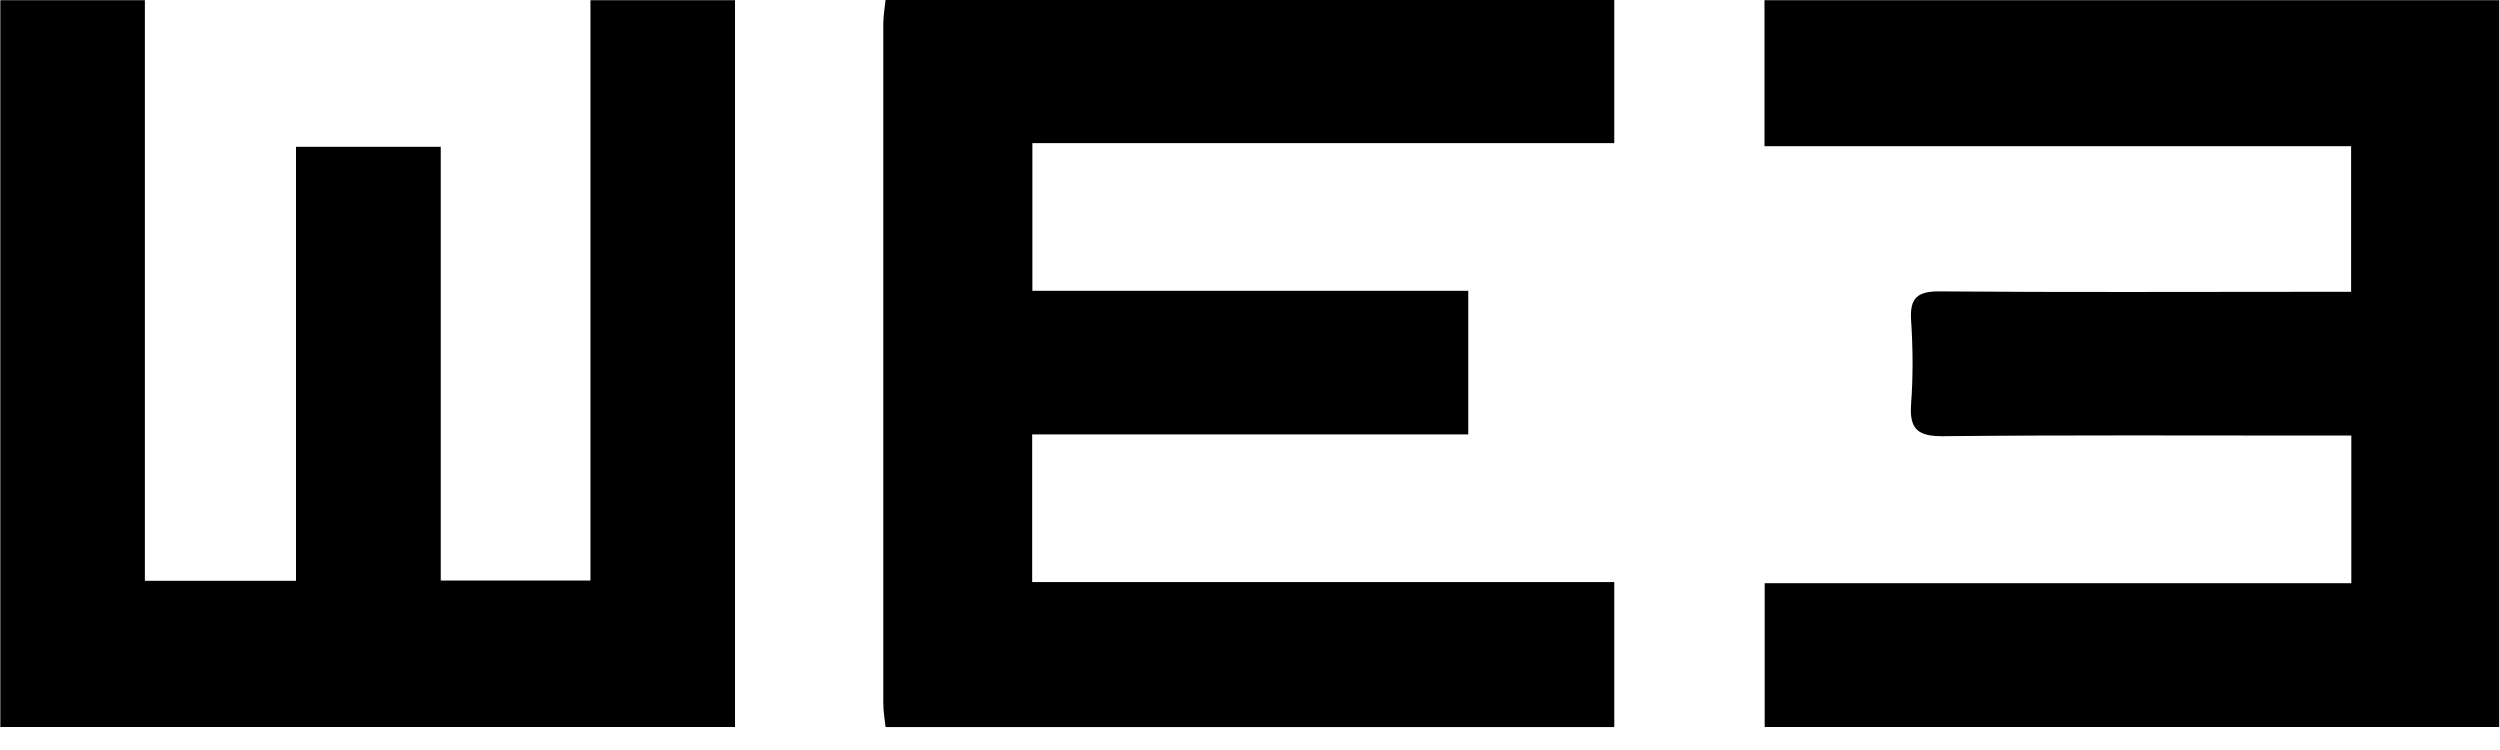
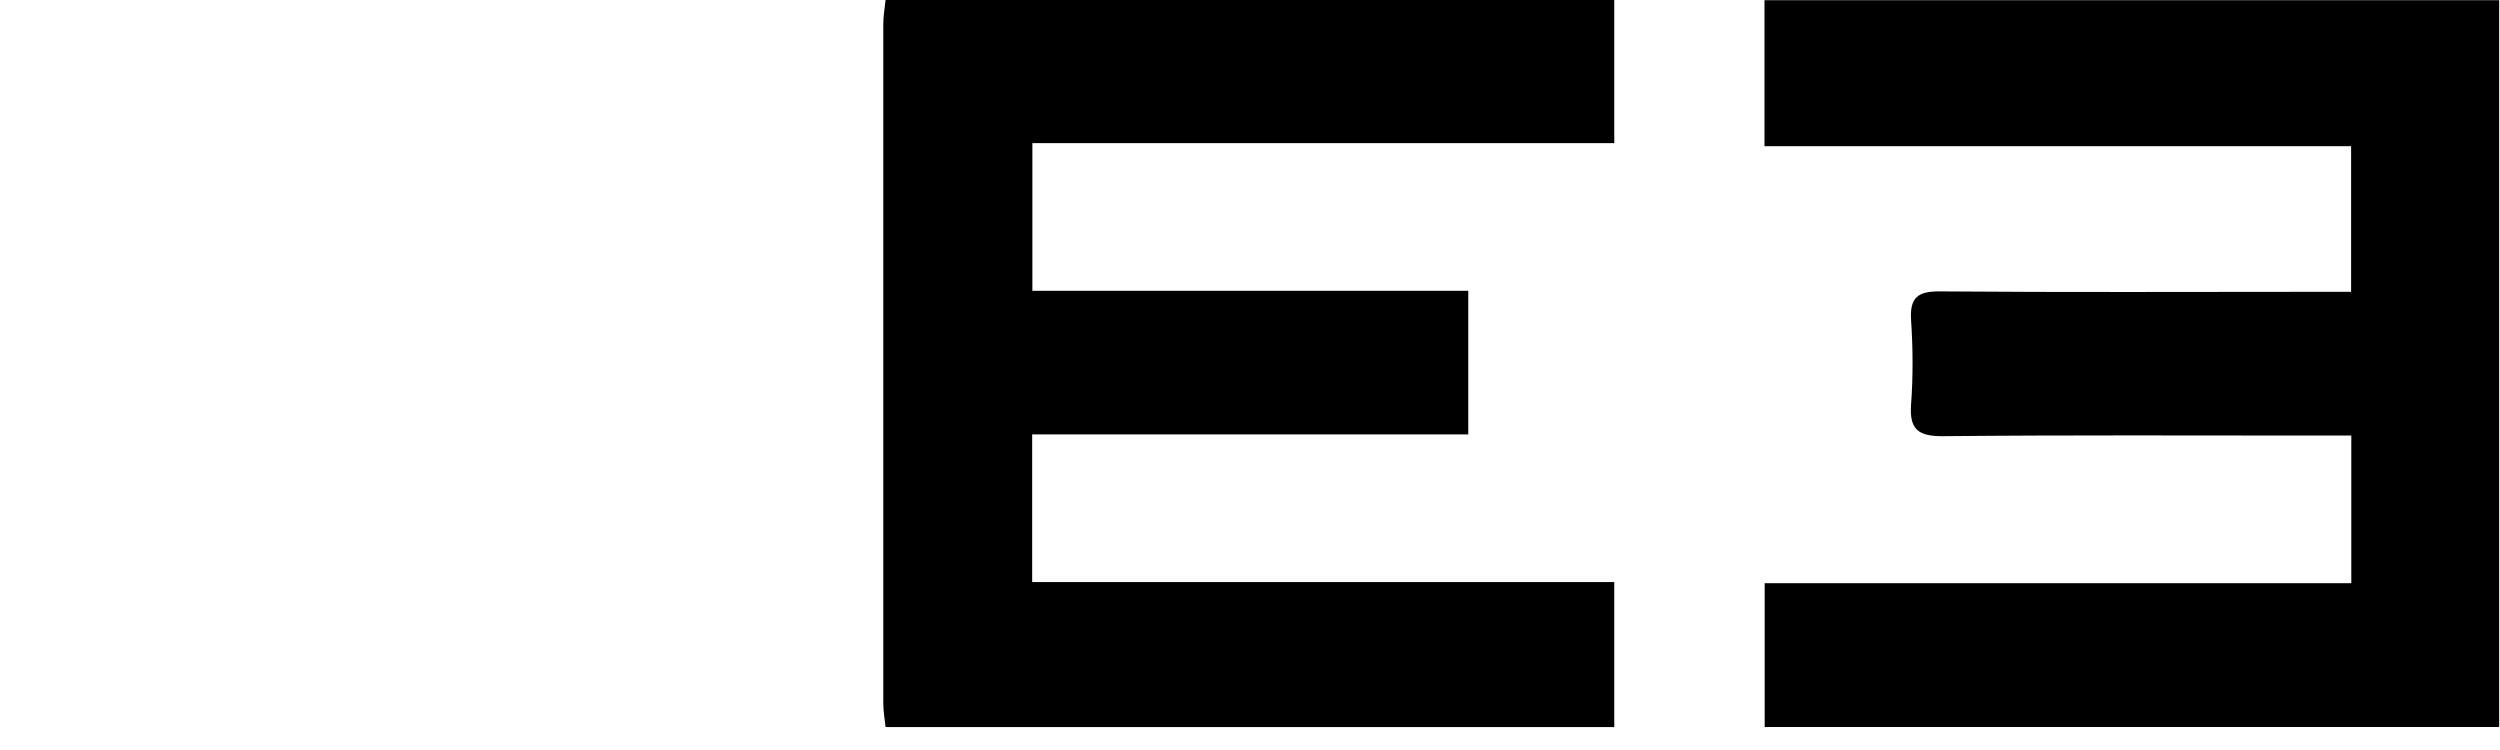
<svg xmlns="http://www.w3.org/2000/svg" width="120" height="36" viewBox="0 0 120 36" fill="none">
  <g clip-path="url(#clip0_1802_15068)">
-     <path d="M28.342 0.008H35.28V34.896H0.016C0.016 23.263 0.016 11.64 0.016 0.008C2.332 0.008 4.638 0.008 6.954 0.008V27.877H14.208V7.047H21.156V27.867H28.342V0.008Z" fill="#000000" />
    <path d="M84.705 34.896V27.995H112.863V20.907C112.309 20.907 111.744 20.907 111.191 20.907C105.212 20.907 99.244 20.877 93.266 20.937C92.069 20.947 91.643 20.61 91.732 19.402C91.831 18.066 91.822 16.709 91.732 15.373C91.663 14.284 92.049 13.977 93.118 13.987C99.096 14.036 105.064 14.007 111.042 14.007C111.616 14.007 112.18 14.007 112.853 14.007V7.017H84.695V0.008H119.96V34.896H84.695H84.705Z" fill="#000000" />
    <path d="M77.485 6.871H49.554V13.959H70.477V20.85H49.544V27.938H77.485V34.898H42.507C42.468 34.522 42.398 34.145 42.398 33.759C42.398 22.889 42.398 12.019 42.398 1.139C42.398 0.762 42.468 0.386 42.507 0H77.485V6.871Z" fill="#000000" />
  </g>
  <defs>
    <clipPath id="clip0_1802_15068">
      <rect width="119.966" height="35.5" fill="#000000" transform="translate(0.016)" />
    </clipPath>
  </defs>
</svg>